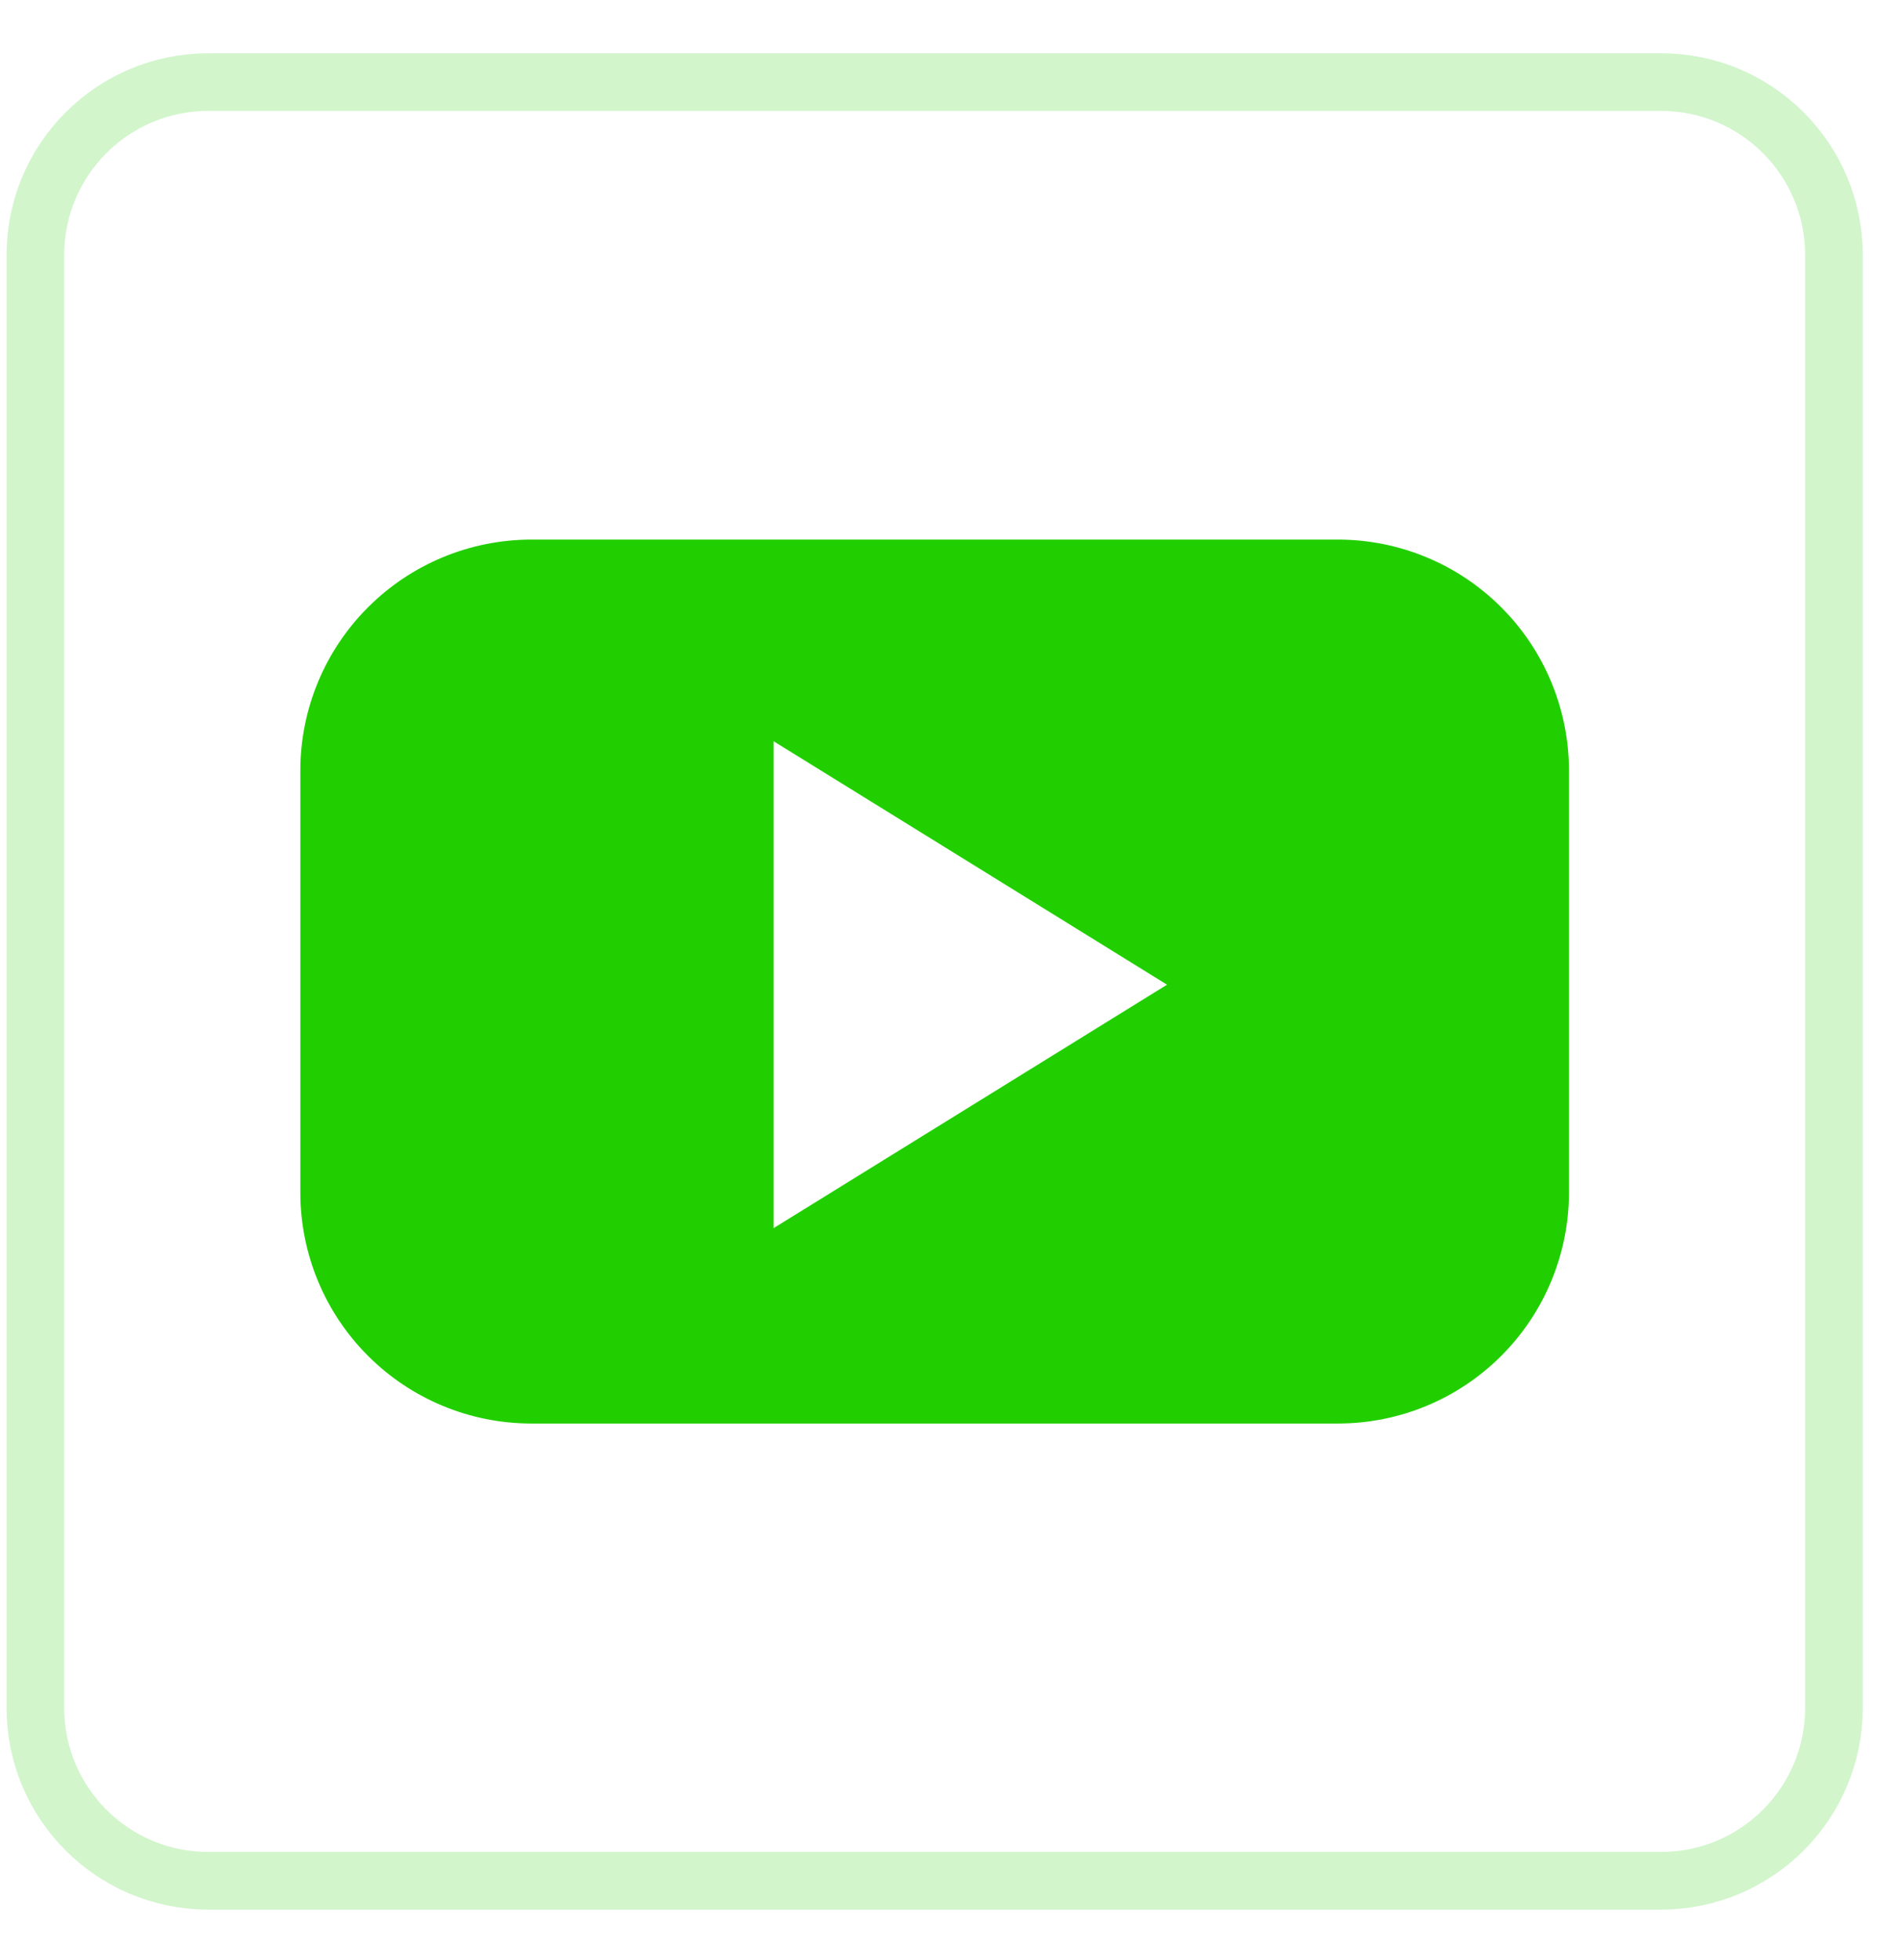
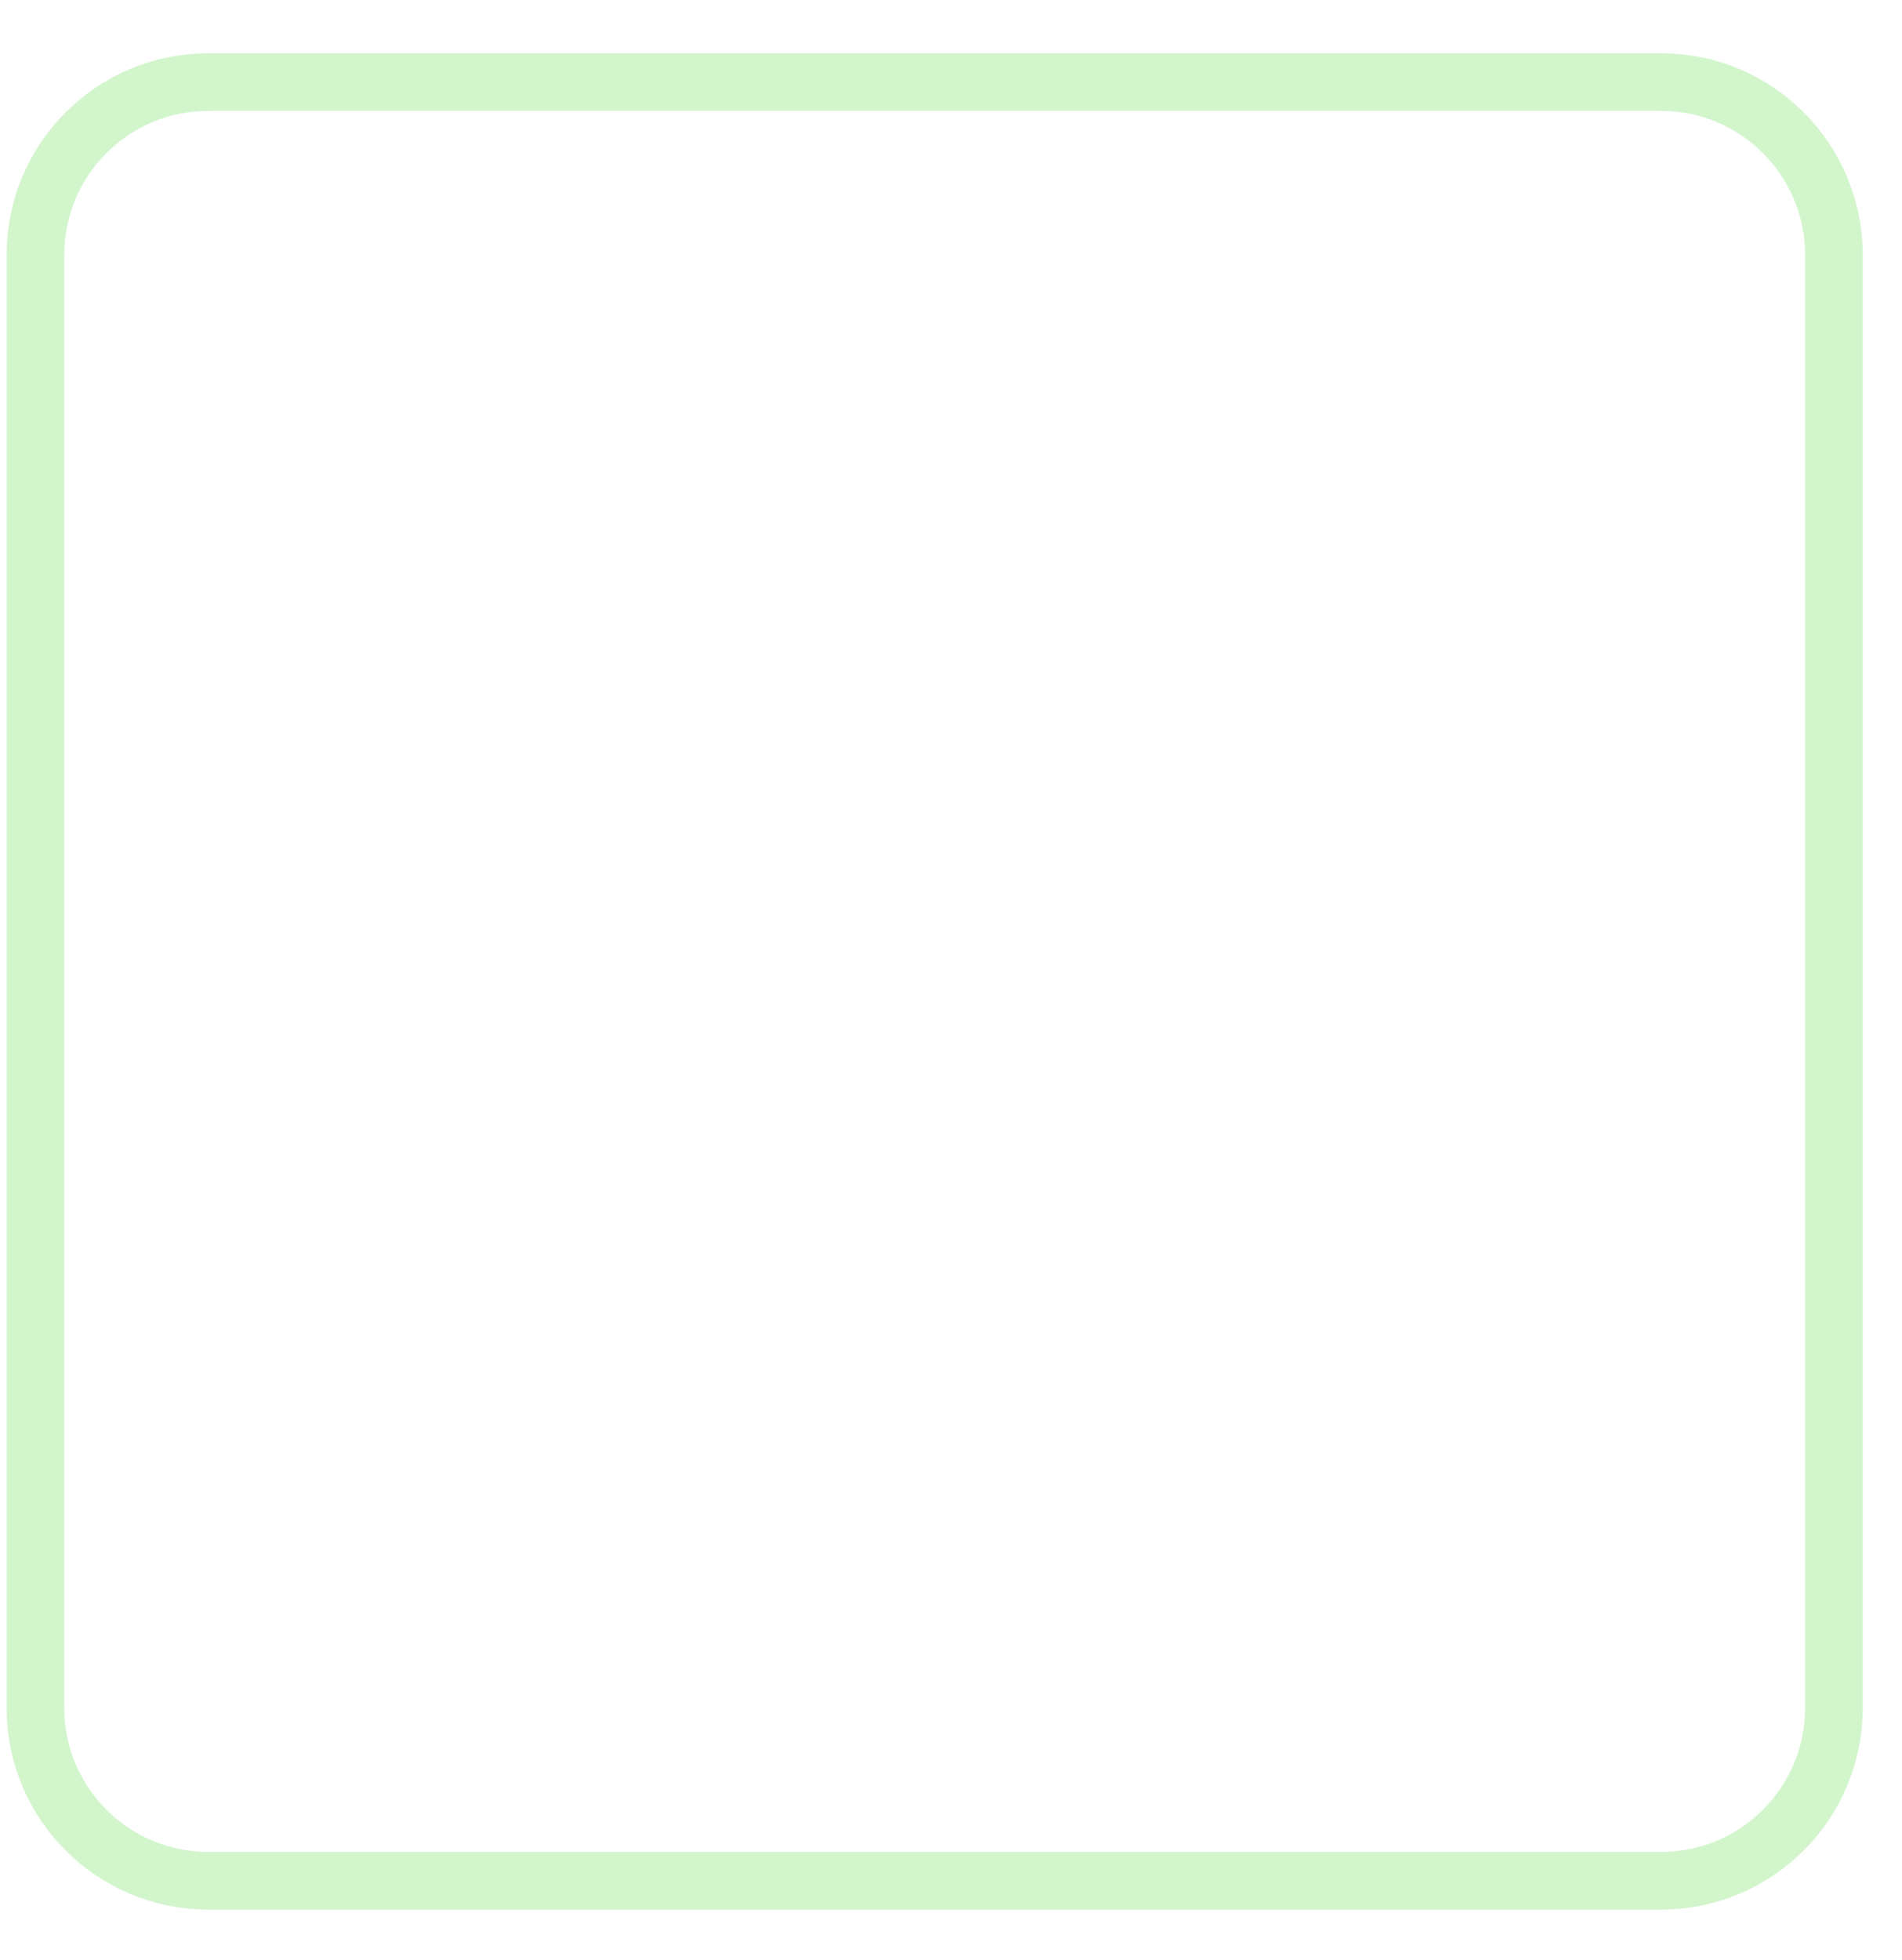
<svg xmlns="http://www.w3.org/2000/svg" width="33" height="34" viewBox="0 0 33 34" fill="none">
-   <path d="M23.222 9.361H9.211C8.15 9.364 7.134 9.786 6.385 10.536C5.635 11.285 5.213 12.301 5.211 13.361V20.696C5.213 21.756 5.635 22.773 6.385 23.522C7.134 24.272 8.15 24.694 9.211 24.696H23.222C24.282 24.694 25.298 24.272 26.047 23.522C26.797 22.773 27.219 21.756 27.222 20.696V13.361C27.219 12.301 26.797 11.285 26.047 10.536C25.298 9.786 24.282 9.364 23.222 9.361ZM16.835 19.195L13.421 21.307V12.859L16.835 14.971L20.248 17.083L16.835 19.195Z" fill="#21CF00" />
  <path opacity="0.2" d="M28.819 1.424H3.614C1.957 1.424 0.614 2.767 0.614 4.424V29.629C0.614 31.286 1.957 32.629 3.614 32.629H28.819C30.476 32.629 31.819 31.286 31.819 29.629V4.424C31.819 2.767 30.476 1.424 28.819 1.424Z" stroke="#21CF00" />
</svg>